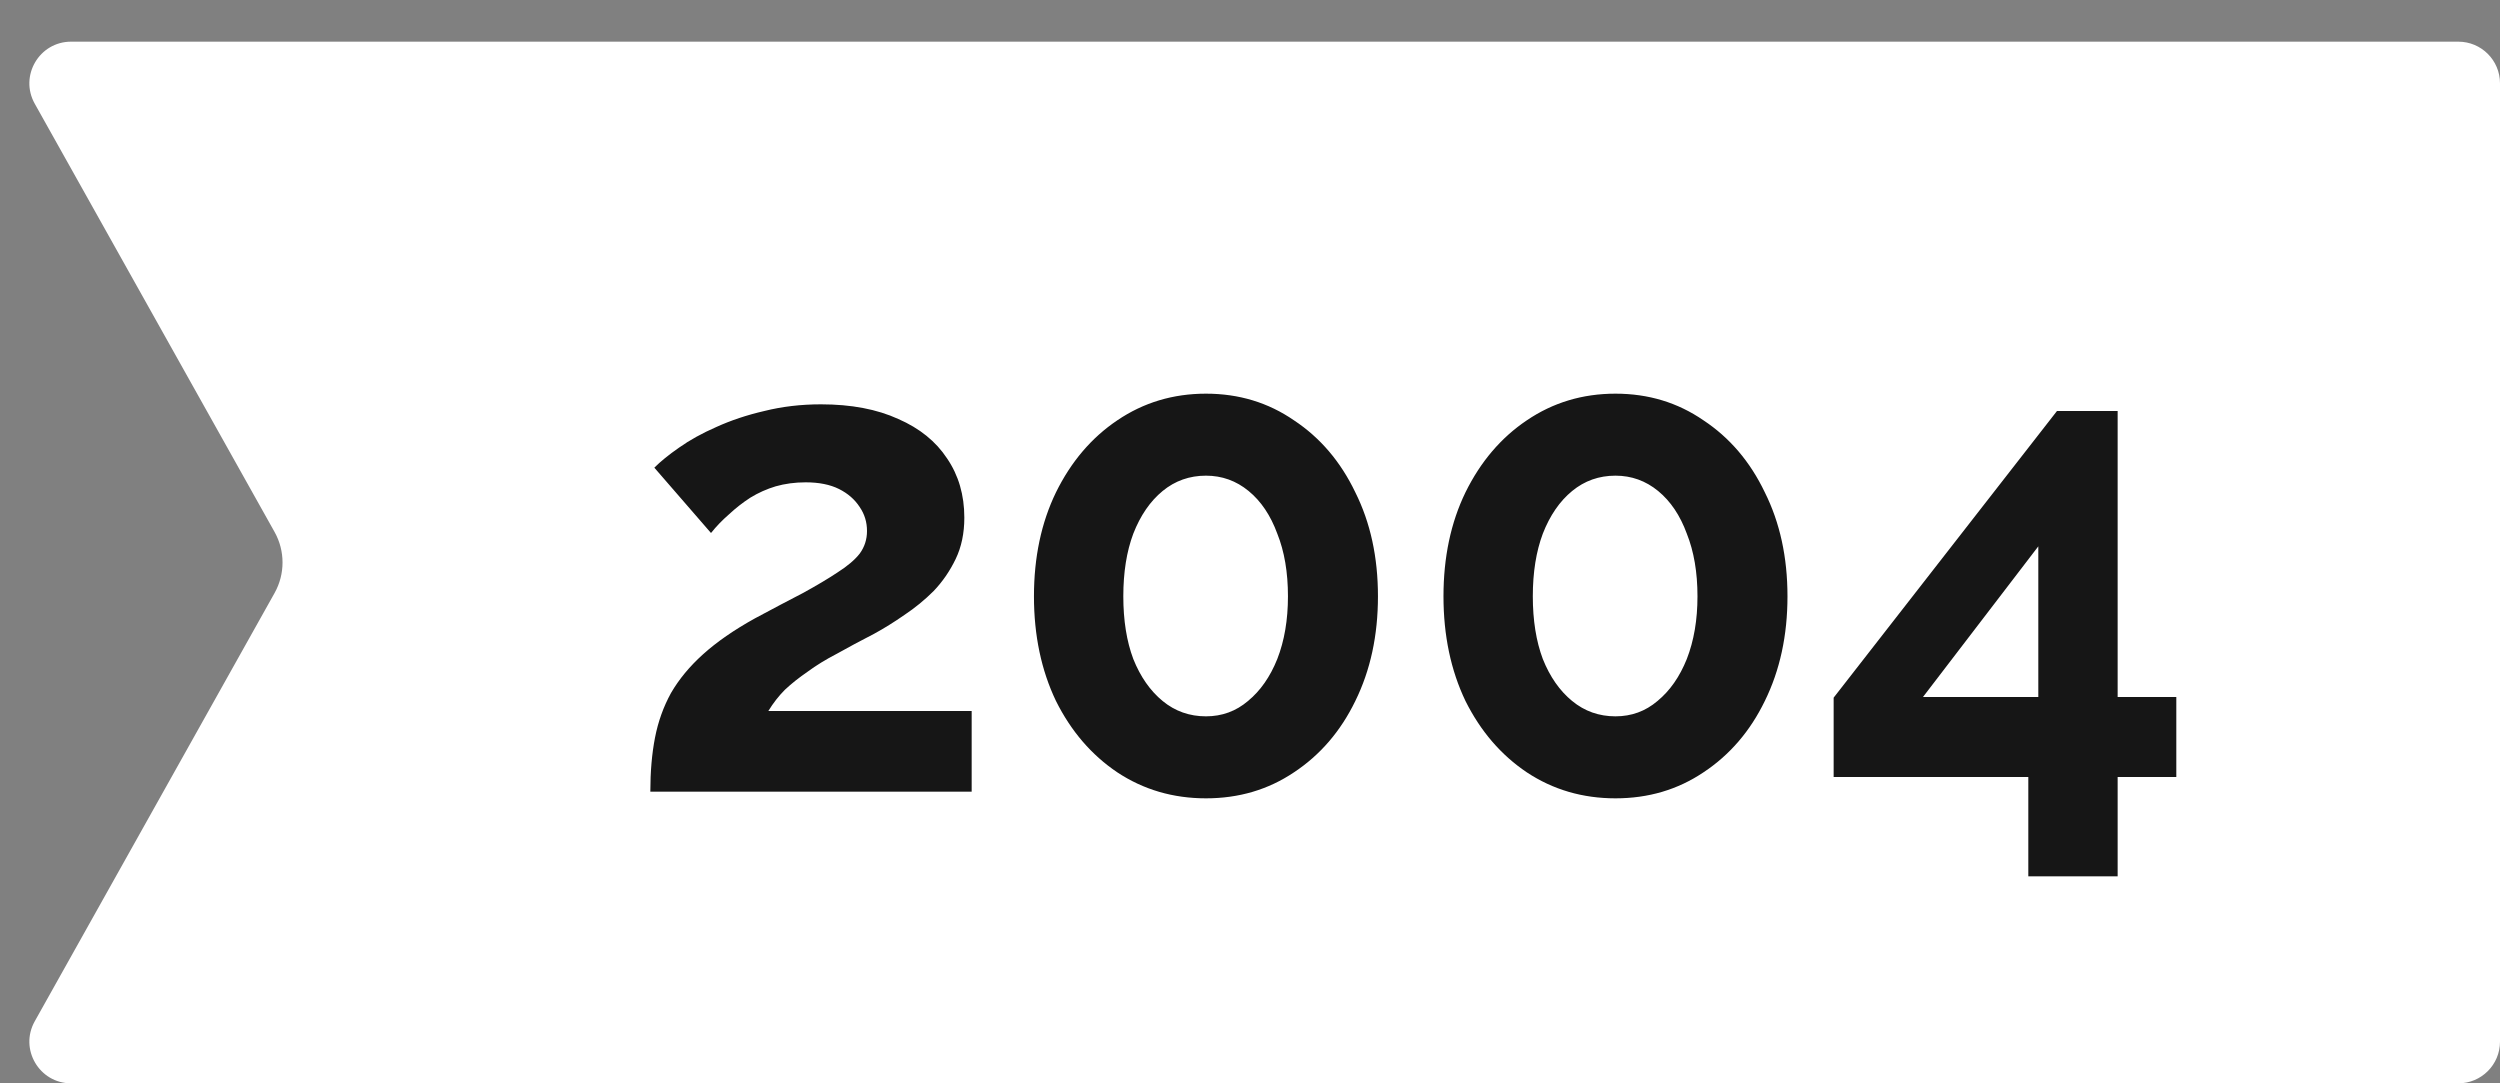
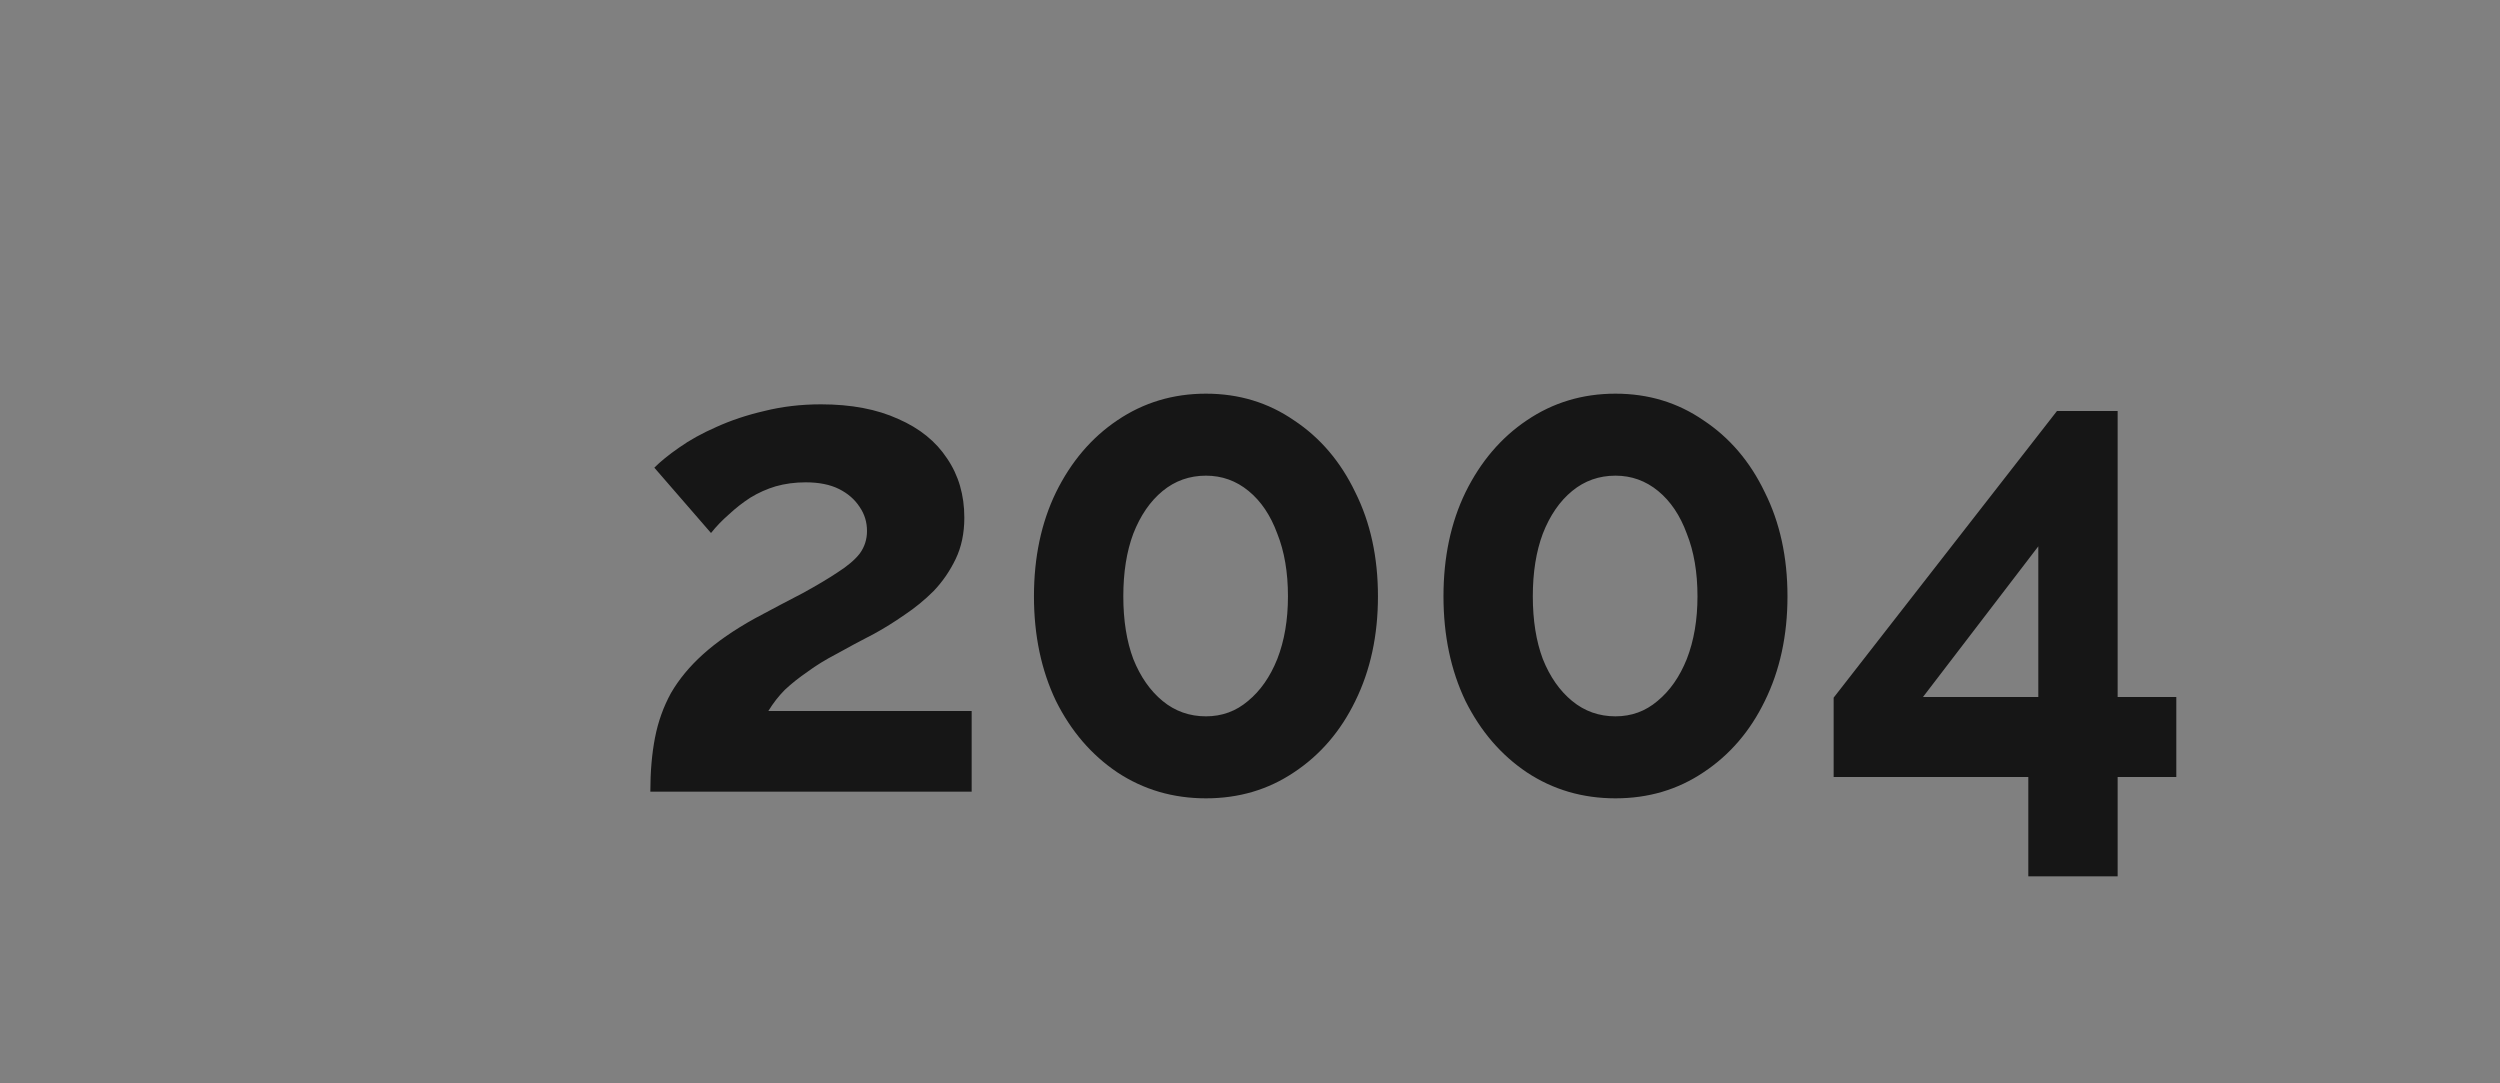
<svg xmlns="http://www.w3.org/2000/svg" width="120" height="52" viewBox="0 0 120 52" fill="none">
  <rect x="0" y="0" width="120" height="52" fill="#808080" stroke="none" />
-   <path d="M1.667 4.977C0.921 3.644 1.884 2 3.412 2H118C119.105 2 120 2.895 120 4V50C120 51.105 119.105 52 118 52H3.412C1.884 52 0.921 50.356 1.667 49.023L13.179 28.466C13.689 27.555 13.689 26.445 13.179 25.534L1.667 4.977Z" fill="white" />
  <path d="M31.216 38C31.216 37.04 31.291 36.176 31.44 35.408C31.589 34.64 31.845 33.925 32.208 33.264C32.592 32.603 33.104 31.984 33.744 31.408C34.405 30.811 35.237 30.235 36.24 29.68C37.115 29.211 37.883 28.805 38.544 28.464C39.205 28.101 39.76 27.771 40.208 27.472C40.677 27.173 41.029 26.875 41.264 26.576C41.499 26.256 41.616 25.893 41.616 25.488C41.616 25.061 41.499 24.677 41.264 24.336C41.029 23.973 40.699 23.685 40.272 23.472C39.845 23.259 39.312 23.152 38.672 23.152C38.16 23.152 37.68 23.216 37.232 23.344C36.805 23.472 36.4 23.653 36.016 23.888C35.653 24.123 35.312 24.389 34.992 24.688C34.672 24.965 34.384 25.264 34.128 25.584L31.408 22.448C31.707 22.149 32.101 21.829 32.592 21.488C33.104 21.125 33.701 20.795 34.384 20.496C35.088 20.176 35.856 19.92 36.688 19.728C37.541 19.515 38.448 19.408 39.408 19.408C40.859 19.408 42.096 19.643 43.12 20.112C44.144 20.56 44.923 21.189 45.456 22C46.011 22.811 46.288 23.76 46.288 24.848C46.288 25.595 46.149 26.256 45.872 26.832C45.595 27.408 45.243 27.92 44.816 28.368C44.389 28.795 43.92 29.179 43.408 29.52C42.917 29.861 42.437 30.16 41.968 30.416C41.307 30.757 40.709 31.077 40.176 31.376C39.643 31.653 39.173 31.941 38.768 32.24C38.363 32.517 38 32.805 37.68 33.104C37.381 33.403 37.115 33.744 36.88 34.128H46.64V38H31.216ZM66.142 28.624C66.142 30.501 65.78 32.176 65.055 33.648C64.35 35.099 63.369 36.24 62.111 37.072C60.873 37.904 59.465 38.32 57.886 38.32C56.308 38.32 54.889 37.904 53.63 37.072C52.393 36.24 51.412 35.099 50.687 33.648C49.983 32.176 49.63 30.501 49.63 28.624C49.63 26.747 49.983 25.083 50.687 23.632C51.412 22.16 52.393 21.008 53.63 20.176C54.889 19.323 56.308 18.896 57.886 18.896C59.465 18.896 60.873 19.323 62.111 20.176C63.369 21.008 64.35 22.16 65.055 23.632C65.78 25.083 66.142 26.747 66.142 28.624ZM61.822 28.624C61.822 27.472 61.652 26.469 61.31 25.616C60.99 24.741 60.532 24.059 59.934 23.568C59.337 23.077 58.654 22.832 57.886 22.832C57.097 22.832 56.404 23.077 55.806 23.568C55.209 24.059 54.74 24.741 54.398 25.616C54.078 26.469 53.919 27.472 53.919 28.624C53.919 29.776 54.078 30.779 54.398 31.632C54.74 32.485 55.209 33.157 55.806 33.648C56.404 34.139 57.097 34.384 57.886 34.384C58.654 34.384 59.327 34.139 59.903 33.648C60.5 33.157 60.969 32.485 61.31 31.632C61.652 30.757 61.822 29.755 61.822 28.624ZM85.799 28.624C85.799 30.501 85.436 32.176 84.711 33.648C84.007 35.099 83.025 36.24 81.767 37.072C80.529 37.904 79.121 38.32 77.543 38.32C75.964 38.32 74.545 37.904 73.287 37.072C72.049 36.24 71.068 35.099 70.343 33.648C69.639 32.176 69.287 30.501 69.287 28.624C69.287 26.747 69.639 25.083 70.343 23.632C71.068 22.16 72.049 21.008 73.287 20.176C74.545 19.323 75.964 18.896 77.543 18.896C79.121 18.896 80.529 19.323 81.767 20.176C83.025 21.008 84.007 22.16 84.711 23.632C85.436 25.083 85.799 26.747 85.799 28.624ZM81.479 28.624C81.479 27.472 81.308 26.469 80.967 25.616C80.647 24.741 80.188 24.059 79.591 23.568C78.993 23.077 78.311 22.832 77.543 22.832C76.753 22.832 76.06 23.077 75.463 23.568C74.865 24.059 74.396 24.741 74.055 25.616C73.735 26.469 73.575 27.472 73.575 28.624C73.575 29.776 73.735 30.779 74.055 31.632C74.396 32.485 74.865 33.157 75.463 33.648C76.06 34.139 76.753 34.384 77.543 34.384C78.311 34.384 78.983 34.139 79.559 33.648C80.156 33.157 80.625 32.485 80.967 31.632C81.308 30.757 81.479 29.755 81.479 28.624ZM97.359 42.064V37.296H88.015V33.488L98.735 19.728H101.647V33.456H104.463V37.296H101.647V42.064H97.359ZM92.303 33.456H97.839V26.224L92.303 33.456Z" fill="#161616" />
</svg>